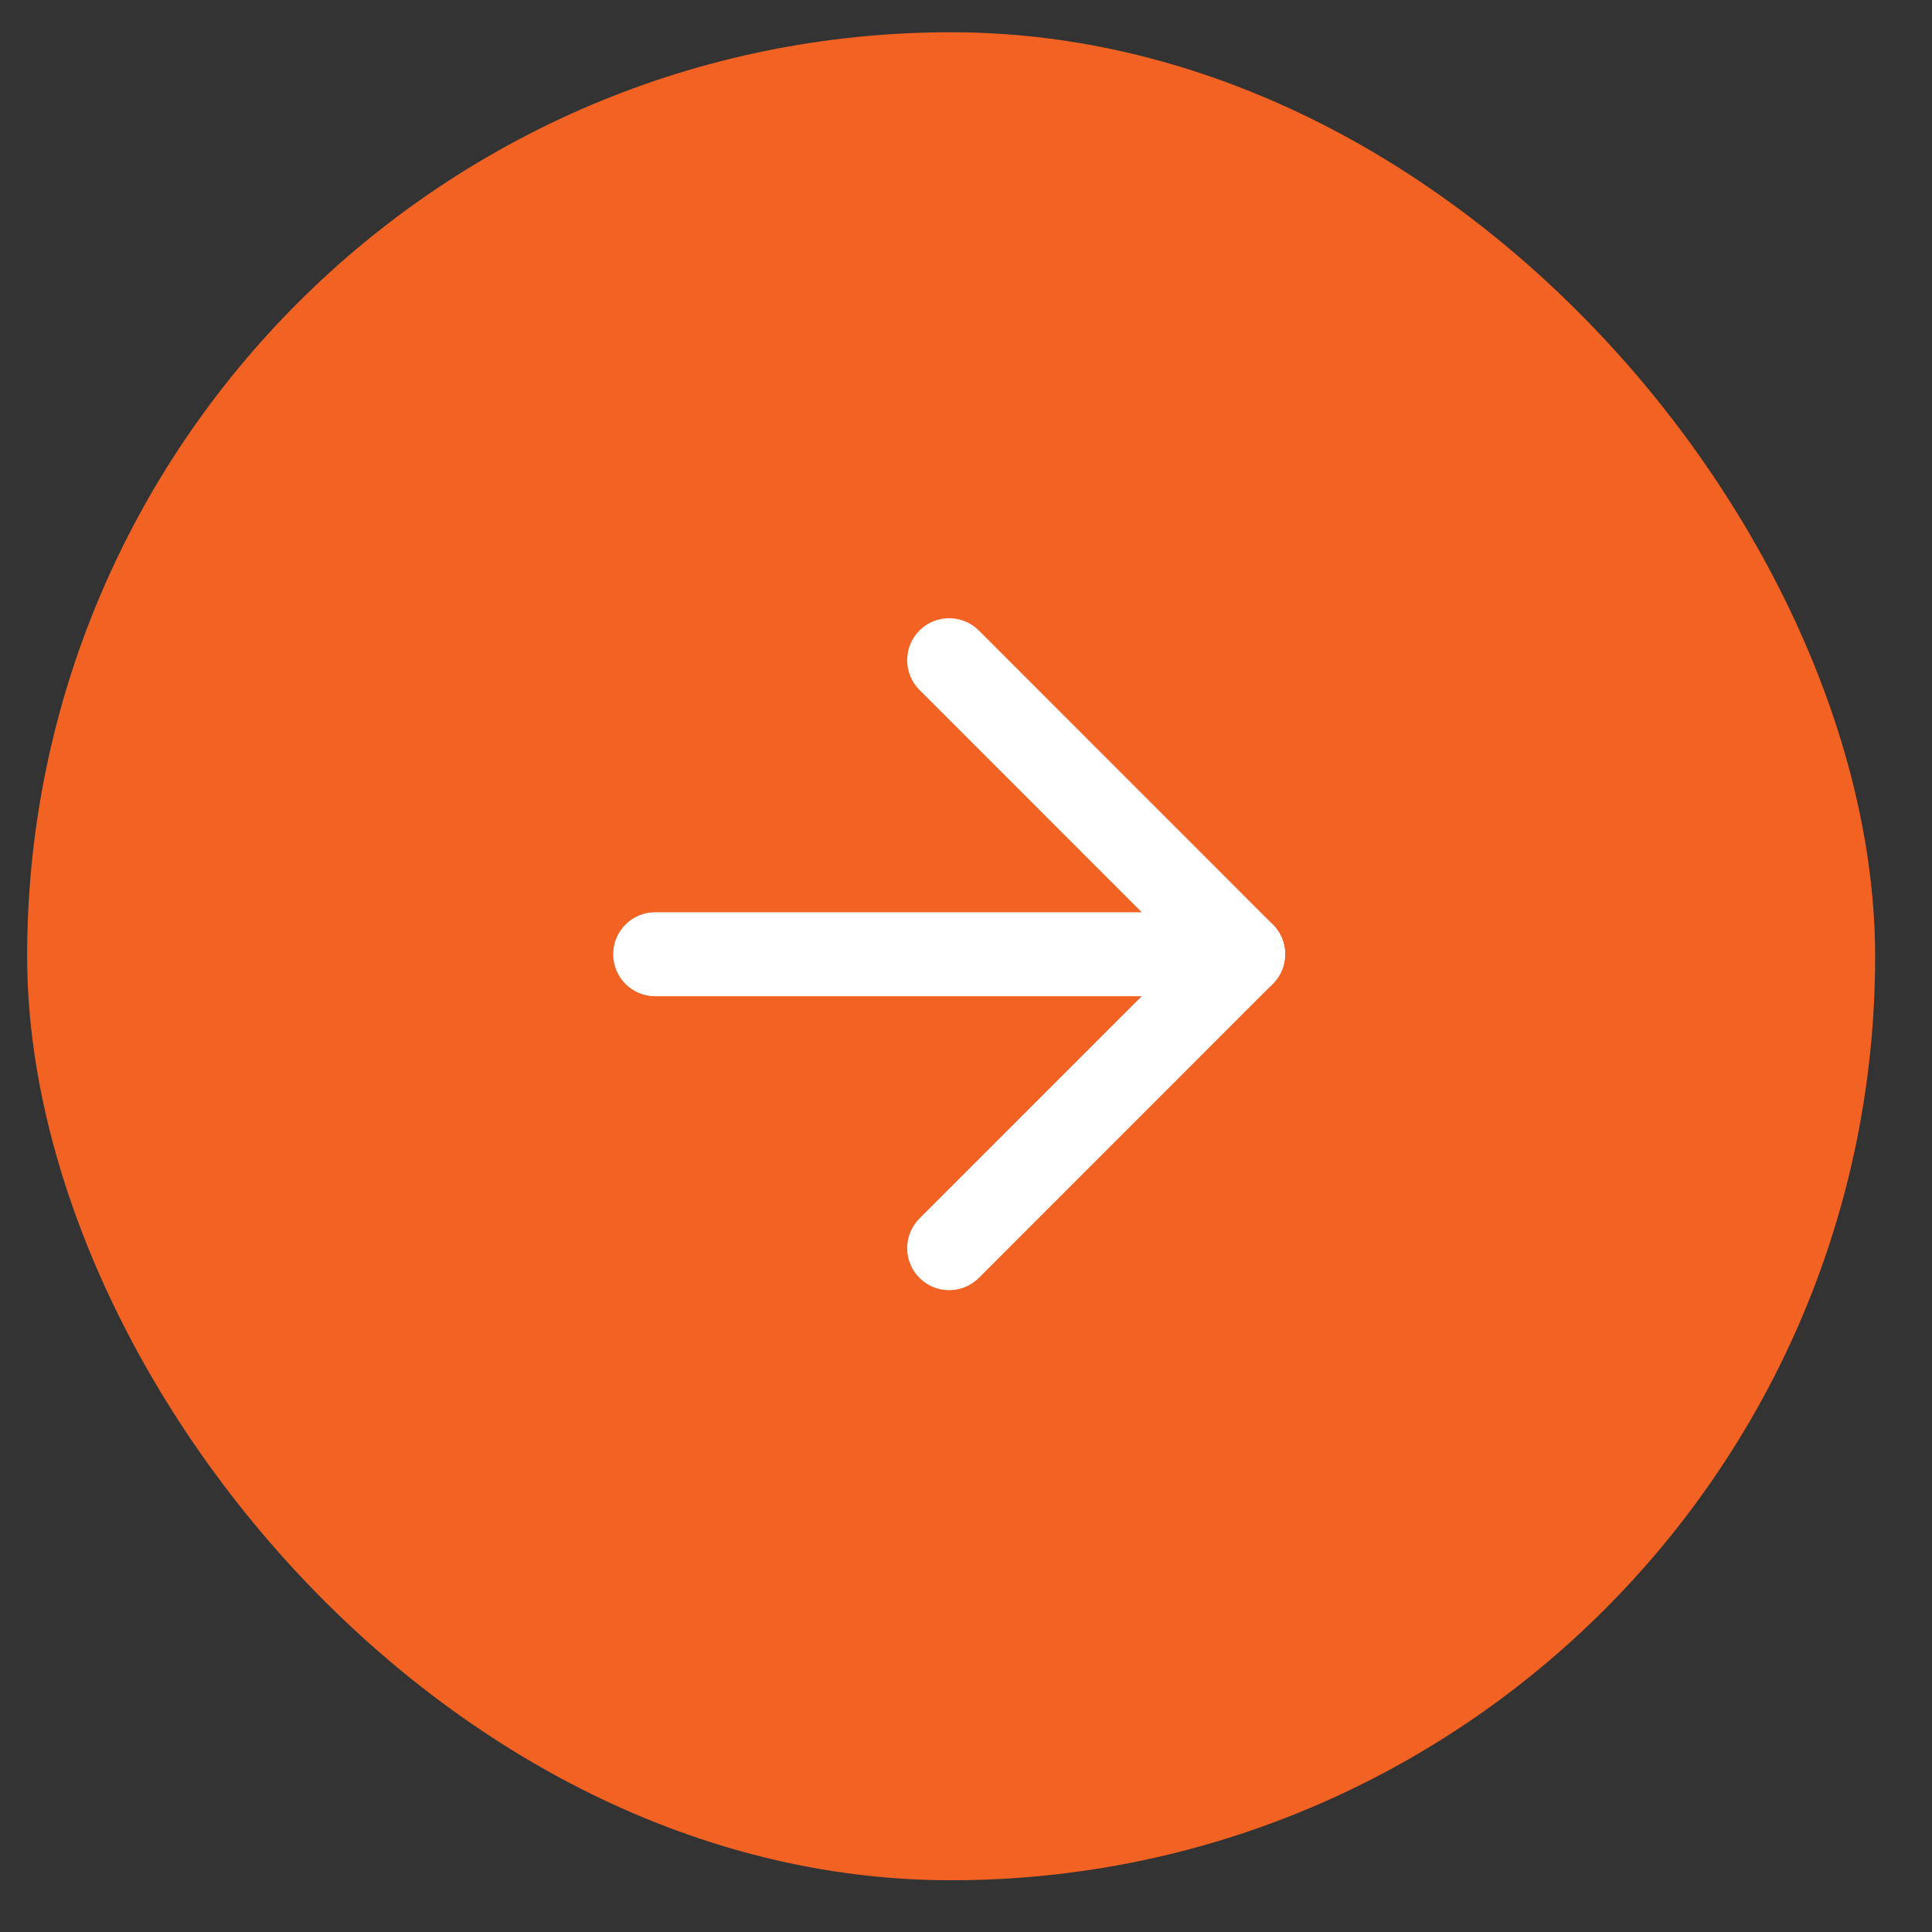
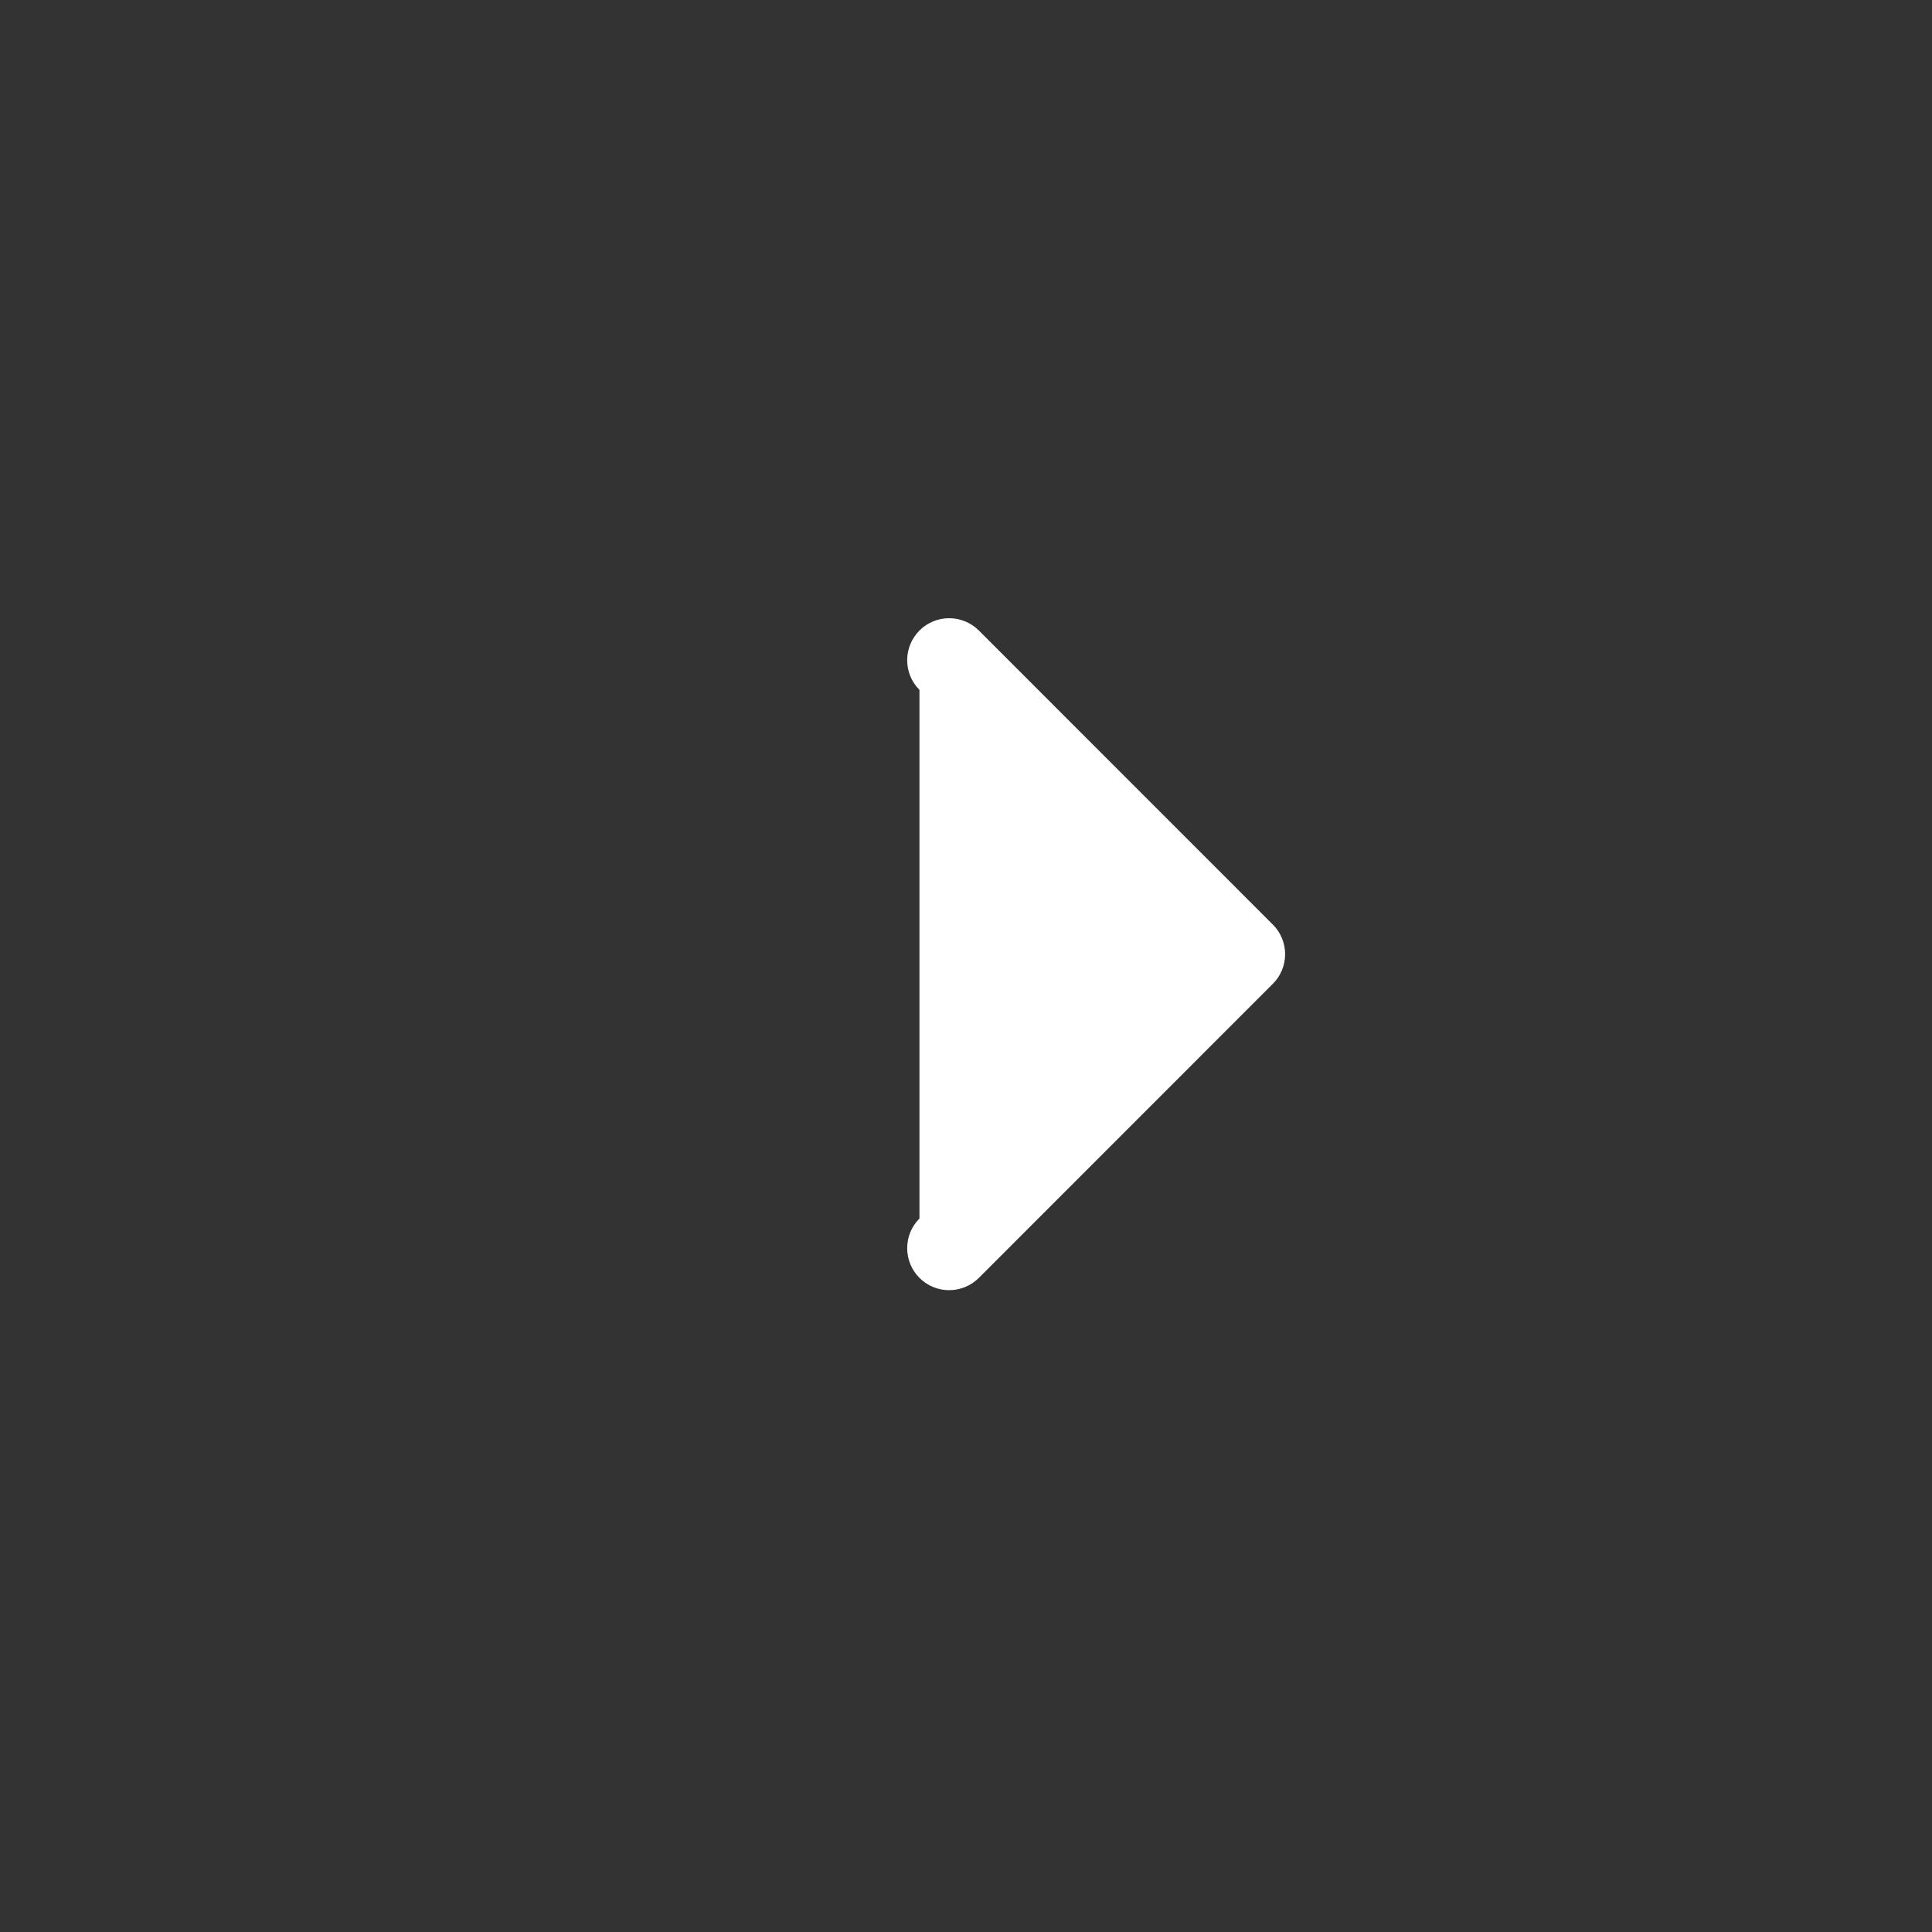
<svg xmlns="http://www.w3.org/2000/svg" width="23" height="23" viewBox="0 0 23 23" fill="none">
  <rect x="0" y="0" width="23" height="23" fill="#333333" stroke="none" />
-   <rect x="0.323" y="0.384" width="22" height="22" rx="11" fill="#F16223" />
-   <path fill-rule="evenodd" clip-rule="evenodd" d="M7.3 11.36C7.3 11.084 7.523 10.86 7.8 10.86H14.799C15.075 10.86 15.299 11.084 15.299 11.36C15.299 11.636 15.075 11.86 14.799 11.86H7.8C7.523 11.86 7.3 11.636 7.3 11.36Z" fill="white" />
-   <path fill-rule="evenodd" clip-rule="evenodd" d="M10.946 7.506C11.141 7.311 11.457 7.311 11.653 7.506L15.152 11.006C15.348 11.201 15.348 11.518 15.152 11.713L11.653 15.213C11.457 15.408 11.141 15.408 10.946 15.213C10.751 15.017 10.751 14.701 10.946 14.506L14.092 11.36L10.946 8.213C10.751 8.018 10.751 7.702 10.946 7.506Z" fill="white" />
+   <path fill-rule="evenodd" clip-rule="evenodd" d="M10.946 7.506C11.141 7.311 11.457 7.311 11.653 7.506L15.152 11.006C15.348 11.201 15.348 11.518 15.152 11.713L11.653 15.213C11.457 15.408 11.141 15.408 10.946 15.213C10.751 15.017 10.751 14.701 10.946 14.506L10.946 8.213C10.751 8.018 10.751 7.702 10.946 7.506Z" fill="white" />
</svg>